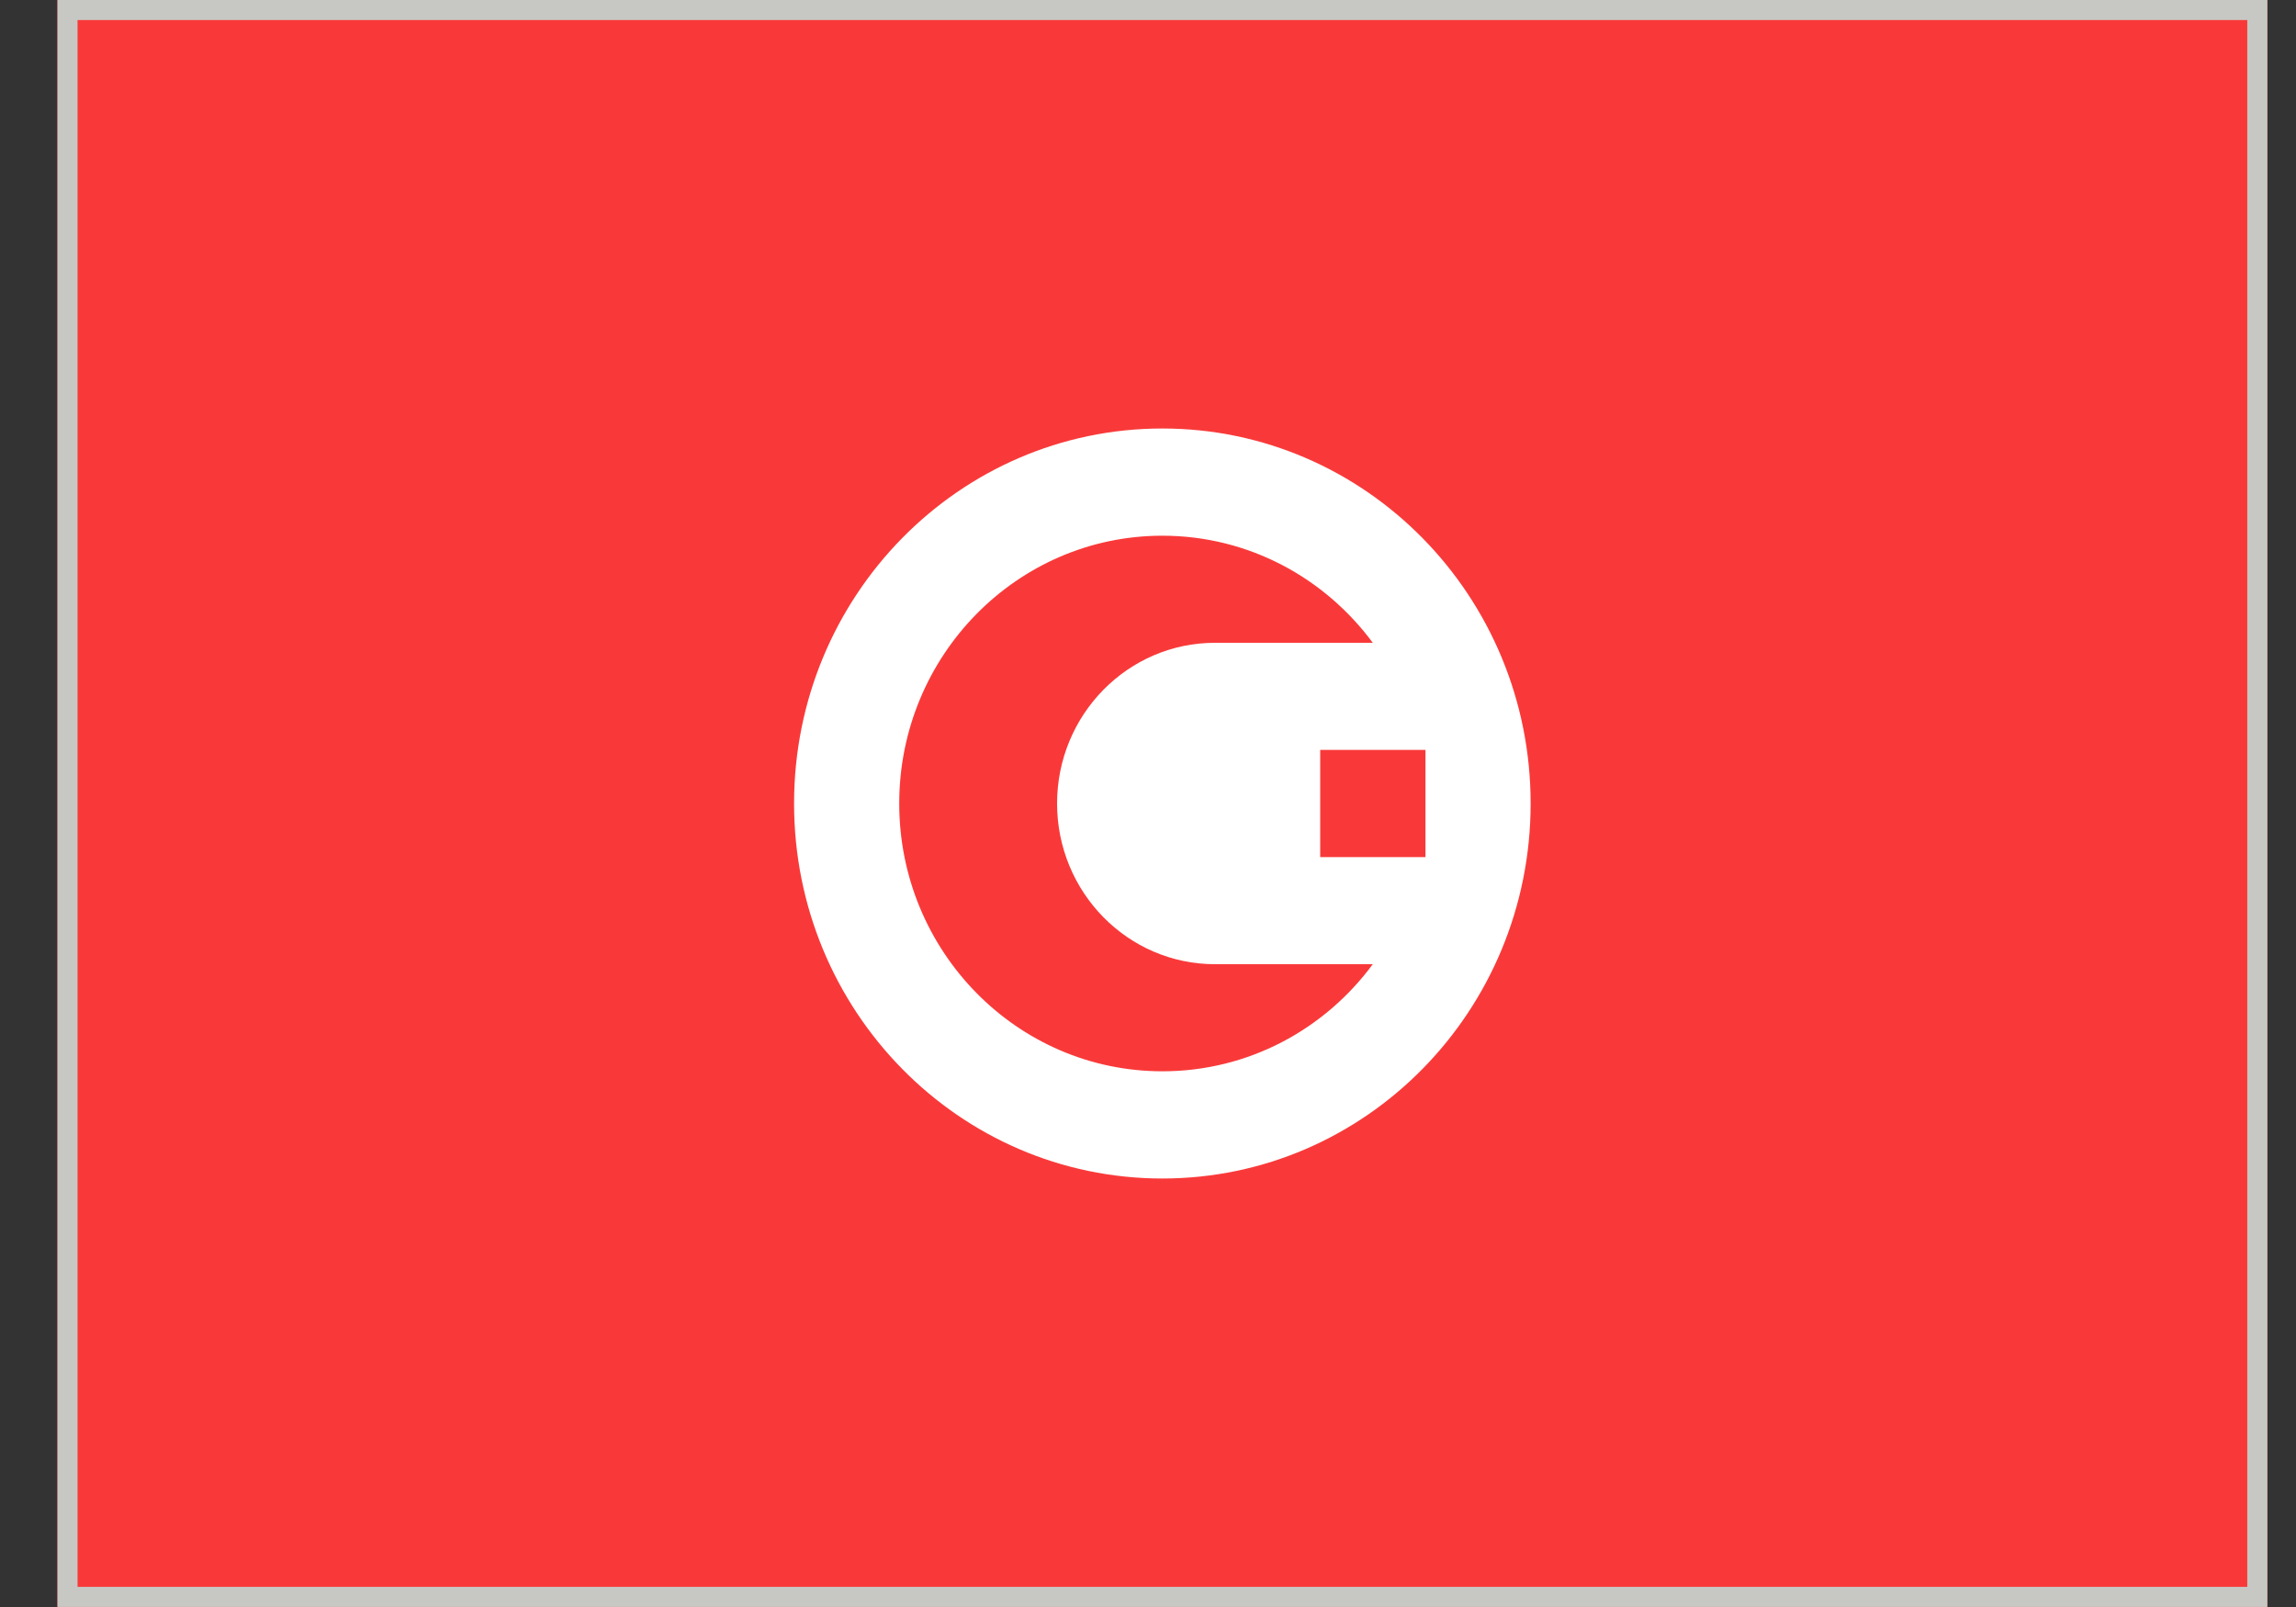
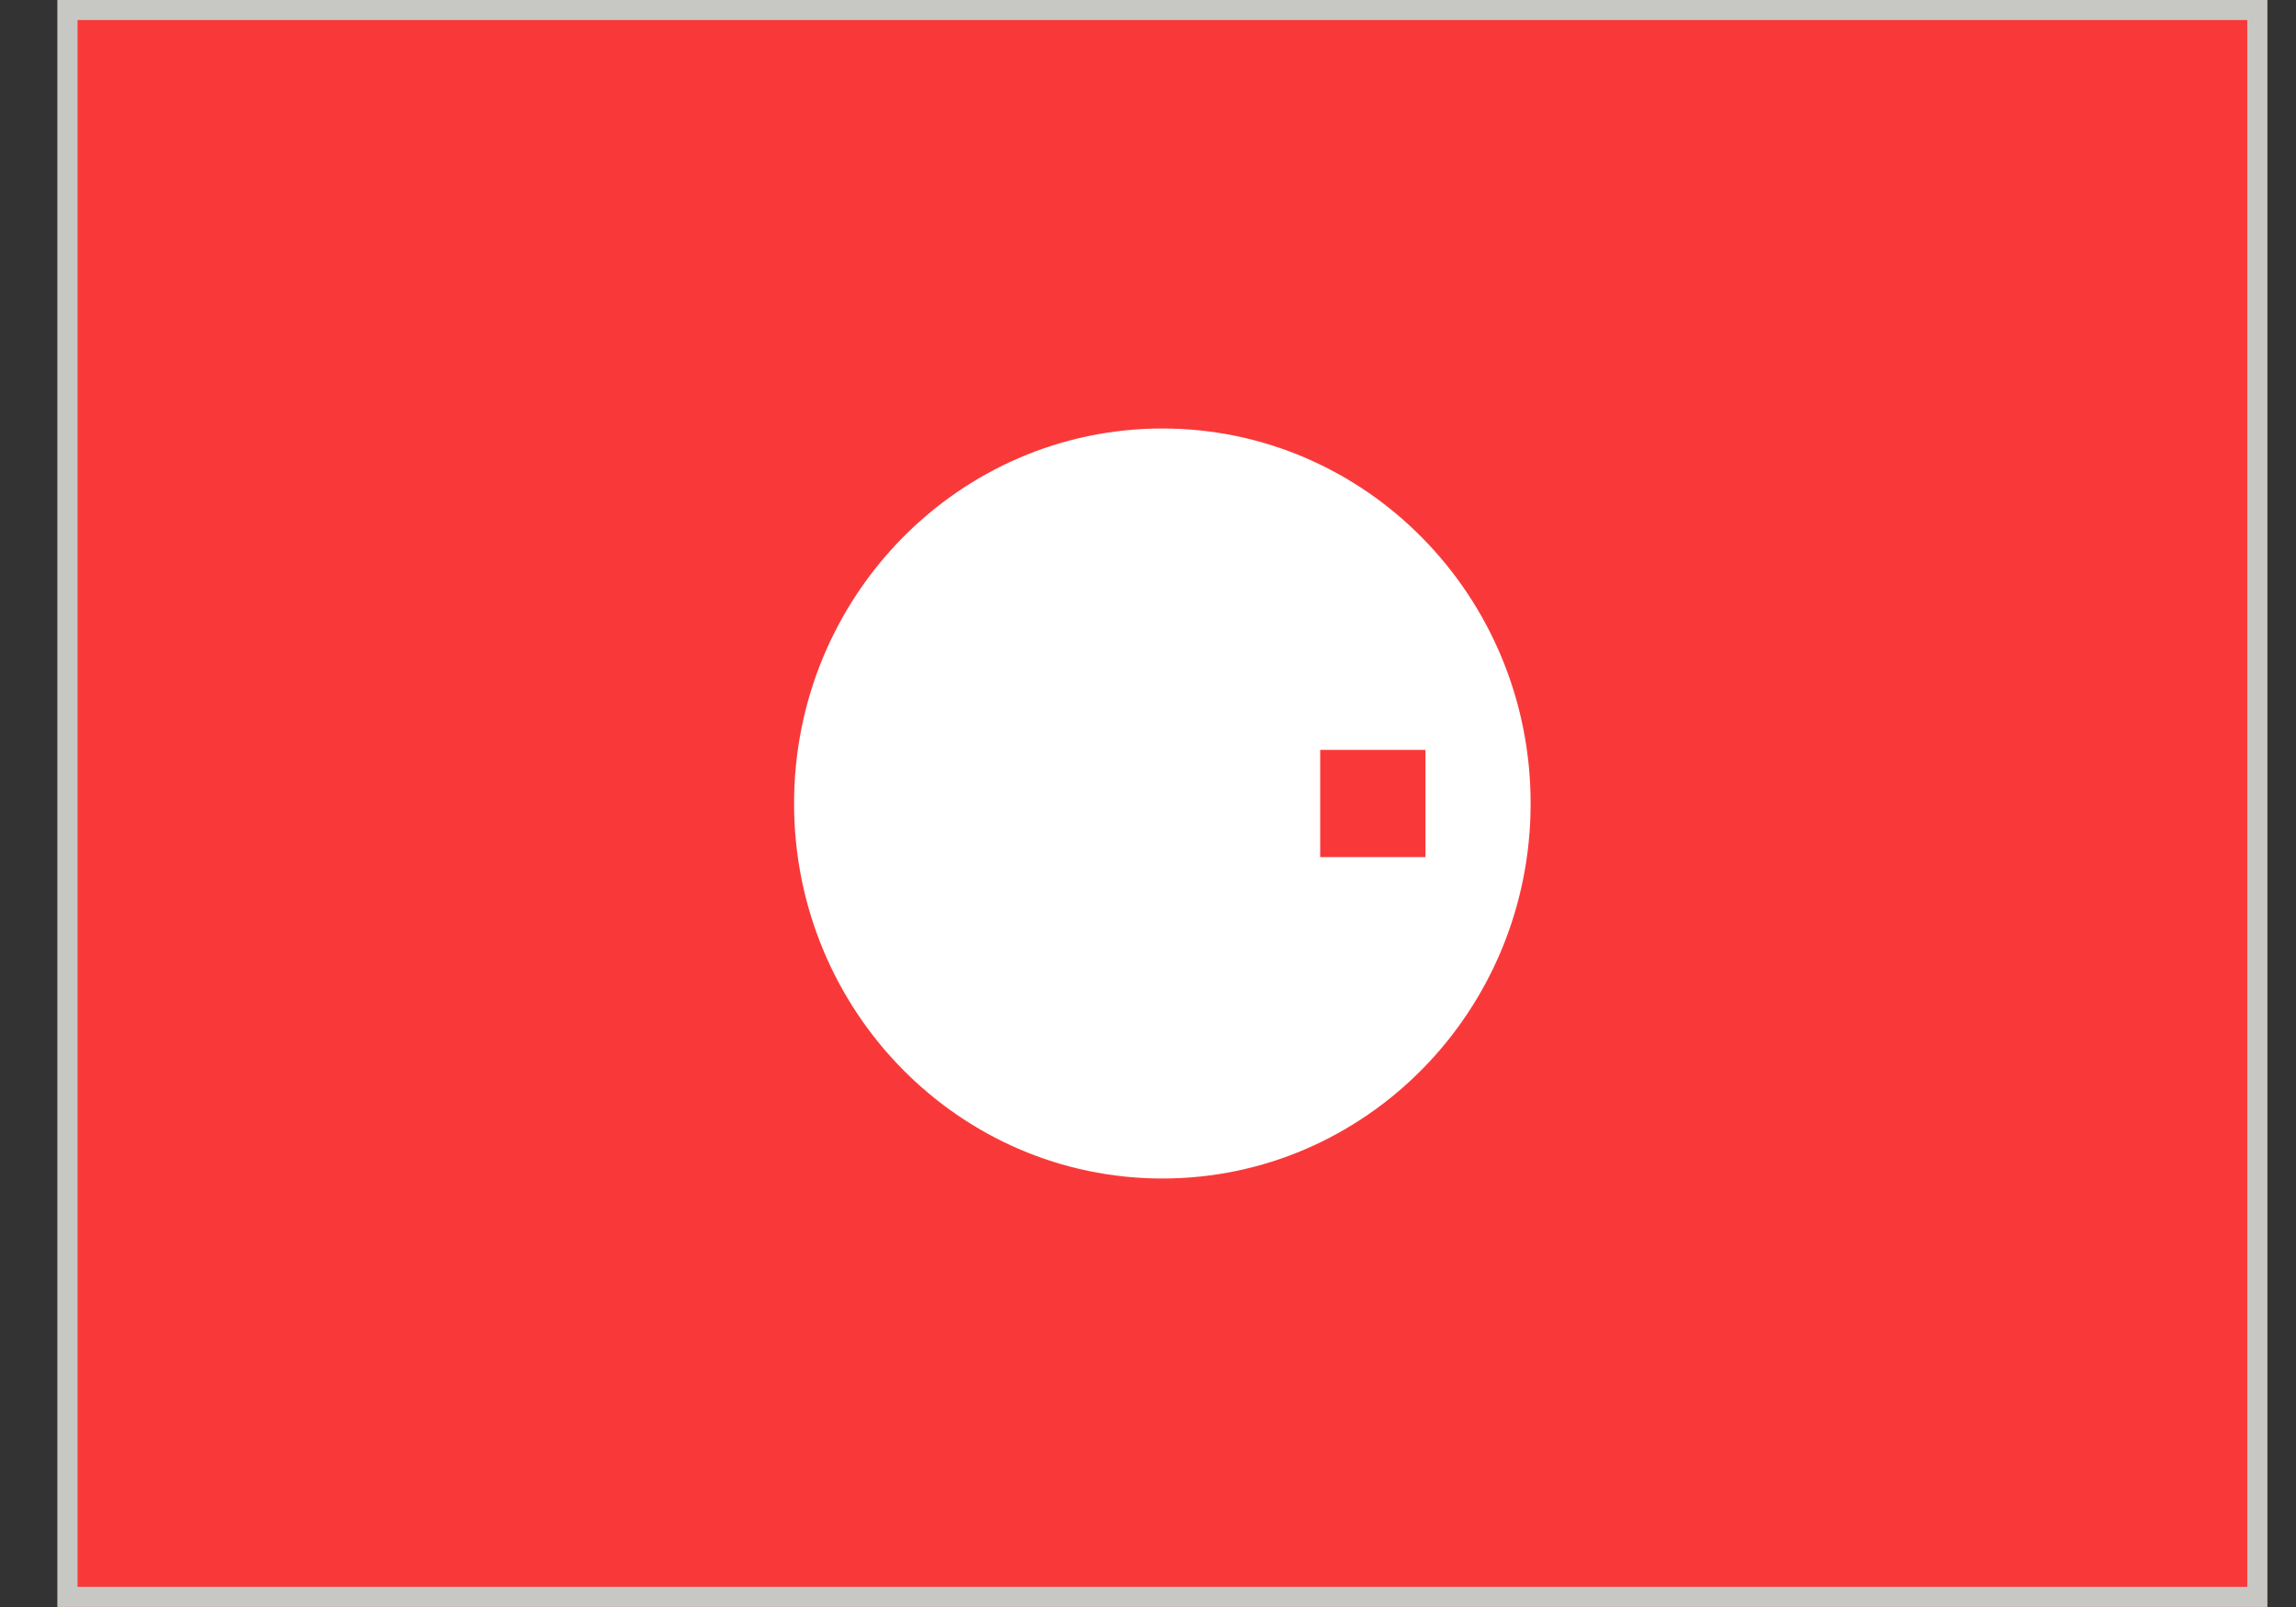
<svg xmlns="http://www.w3.org/2000/svg" width="20" height="14" viewBox="0 0 20 14" fill="none">
  <rect x="0" y="0" width="20" height="14" fill="#333333" stroke="none" />
  <g clip-path="url(#clip0_387_15470)">
    <rect width="19.25" height="14" transform="translate(0.5)" fill="#F93939" />
    <path d="M10.125 10.267C11.897 10.267 13.333 8.804 13.333 7C13.333 5.196 11.897 3.733 10.125 3.733C8.353 3.733 6.917 5.196 6.917 7C6.917 8.804 8.353 10.267 10.125 10.267Z" fill="white" />
    <path fill-rule="evenodd" clip-rule="evenodd" d="M11.5 6.533H12.417V7.467H11.5V6.533Z" fill="#F93939" />
-     <path fill-rule="evenodd" clip-rule="evenodd" d="M11.958 8.4C11.54 8.967 10.875 9.333 10.125 9.333C8.86 9.333 7.833 8.288 7.833 7C7.833 5.712 8.86 4.667 10.125 4.667C10.875 4.667 11.54 5.034 11.958 5.6H10.583C9.824 5.6 9.208 6.227 9.208 7C9.208 7.773 9.824 8.4 10.583 8.4H11.958Z" fill="#F93939" />
  </g>
  <rect x="0.588" y="0.087" width="19.075" height="13.825" stroke="#C7C8C3" stroke-width="0.175" />
  <defs>
    <clipPath id="clip0_387_15470">
      <rect x="0.5" width="19.25" height="14" fill="white" />
    </clipPath>
  </defs>
</svg>